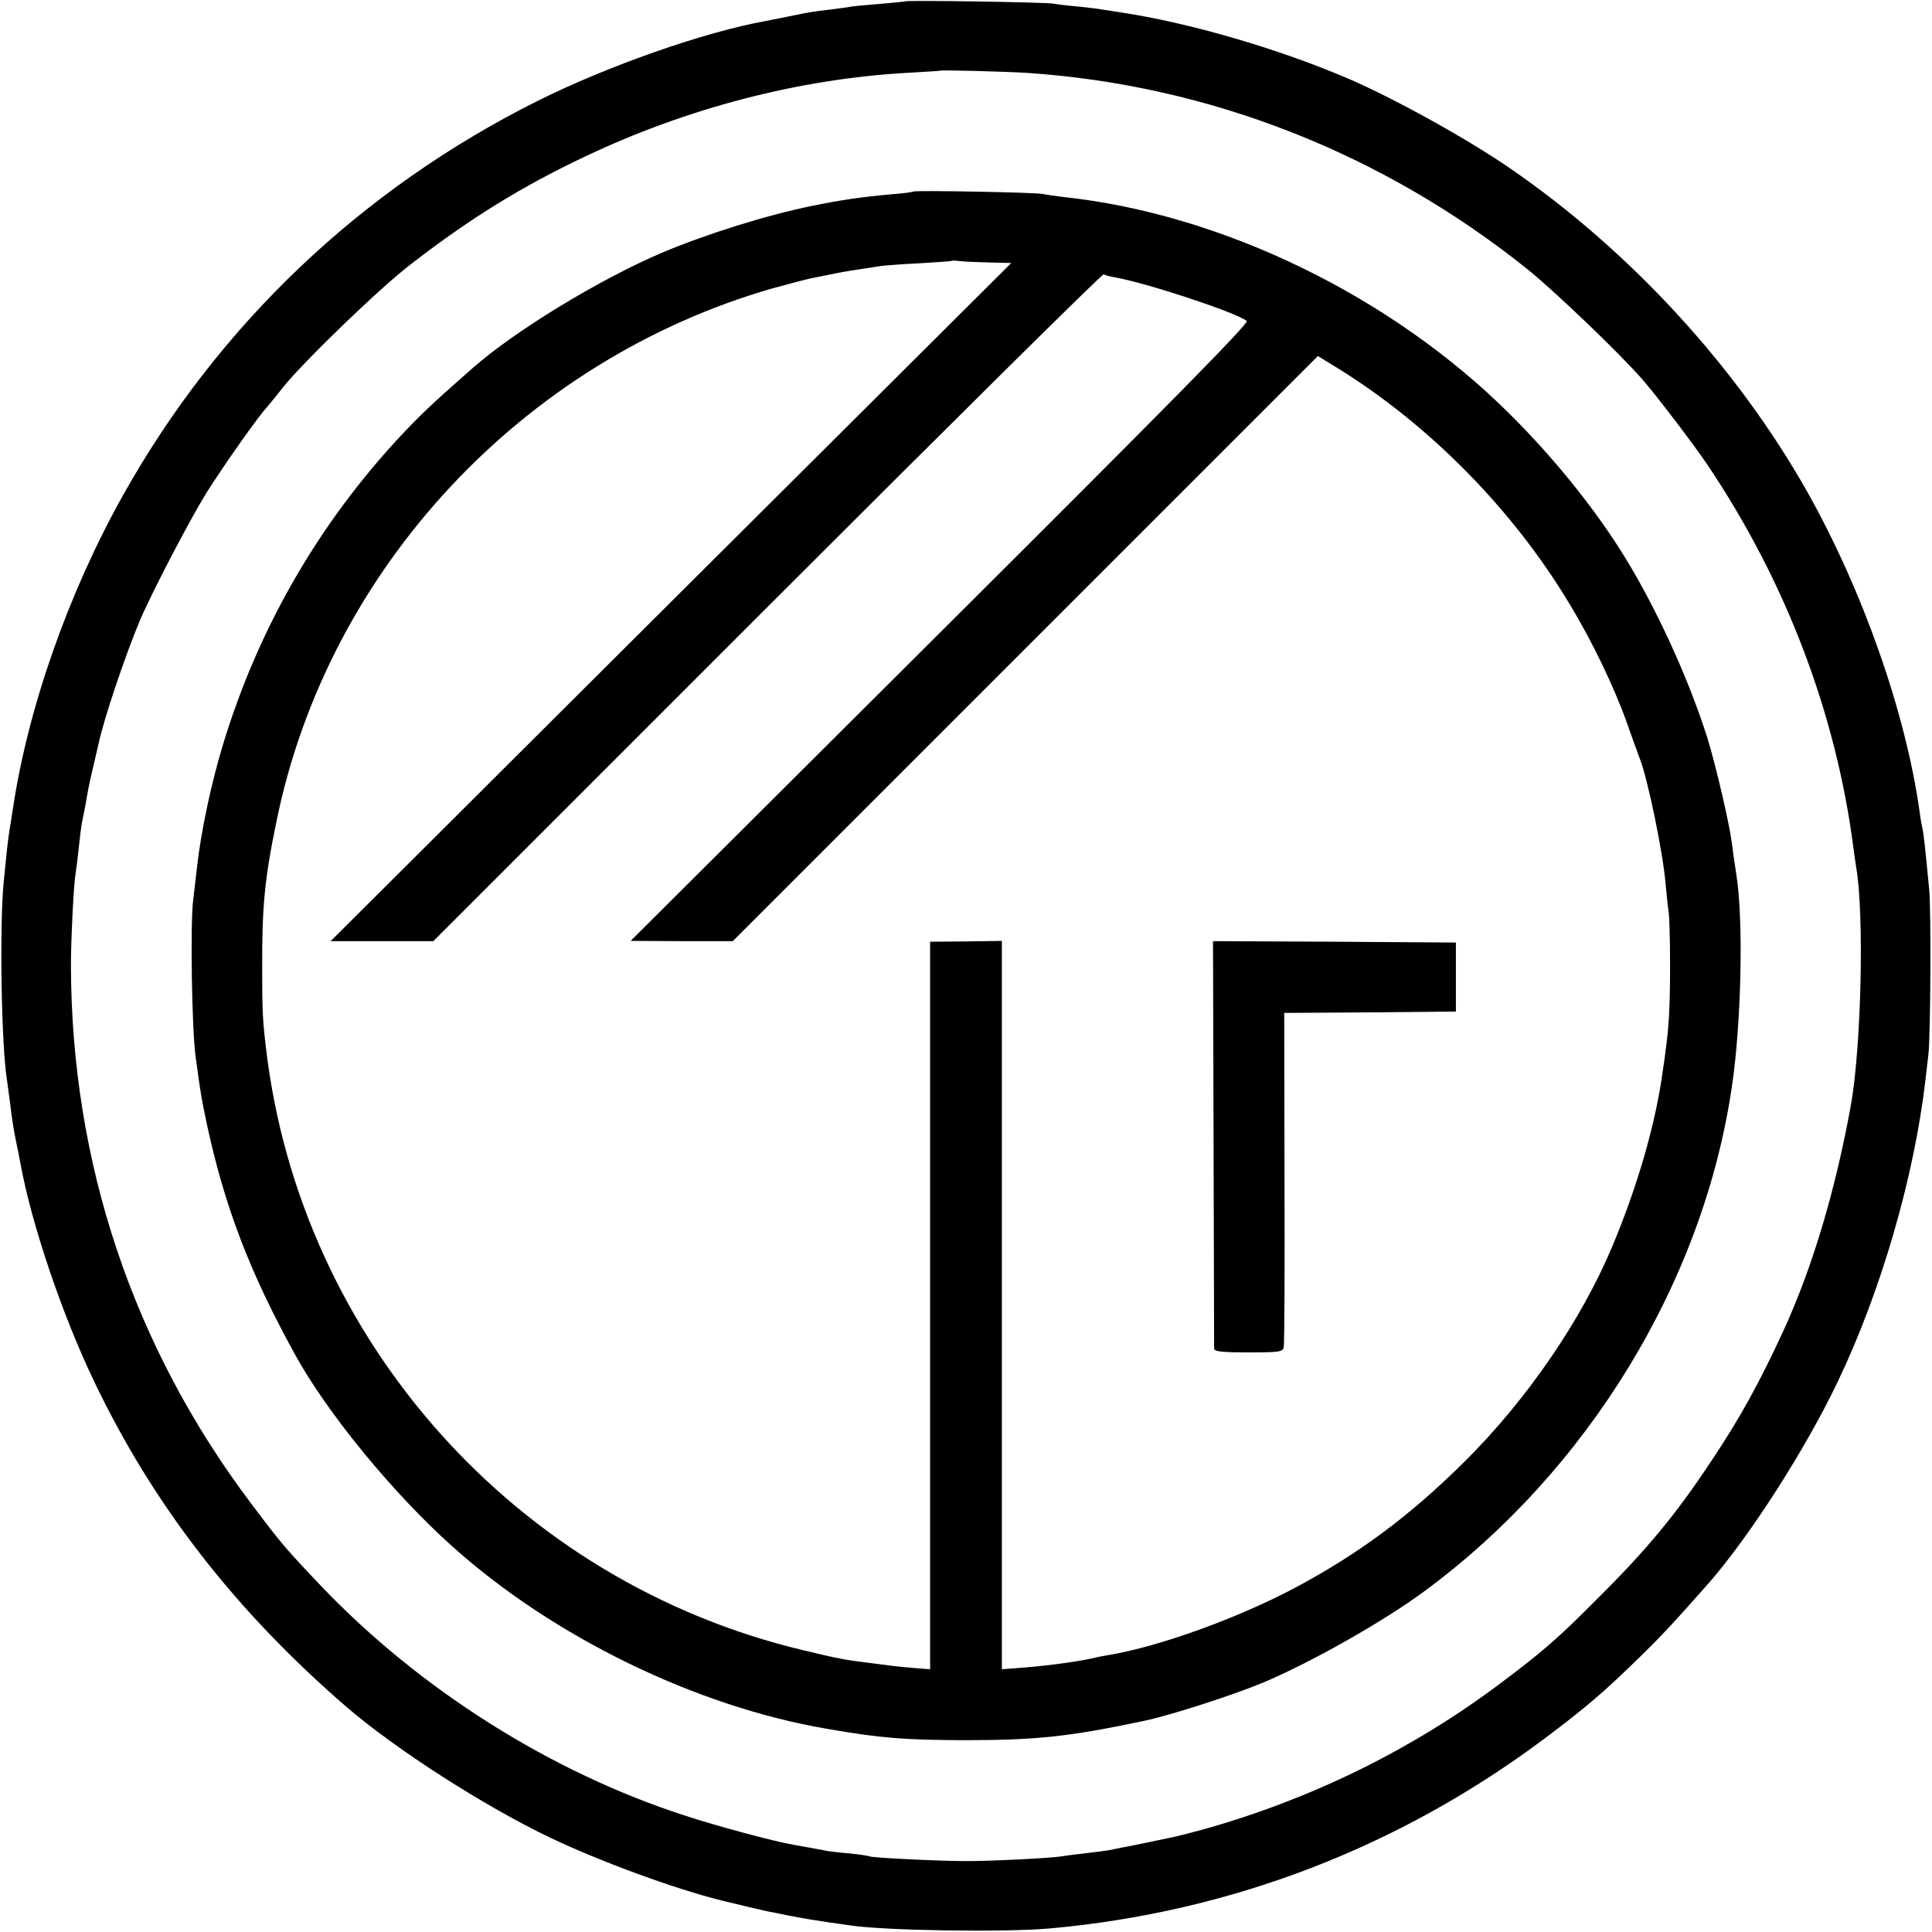
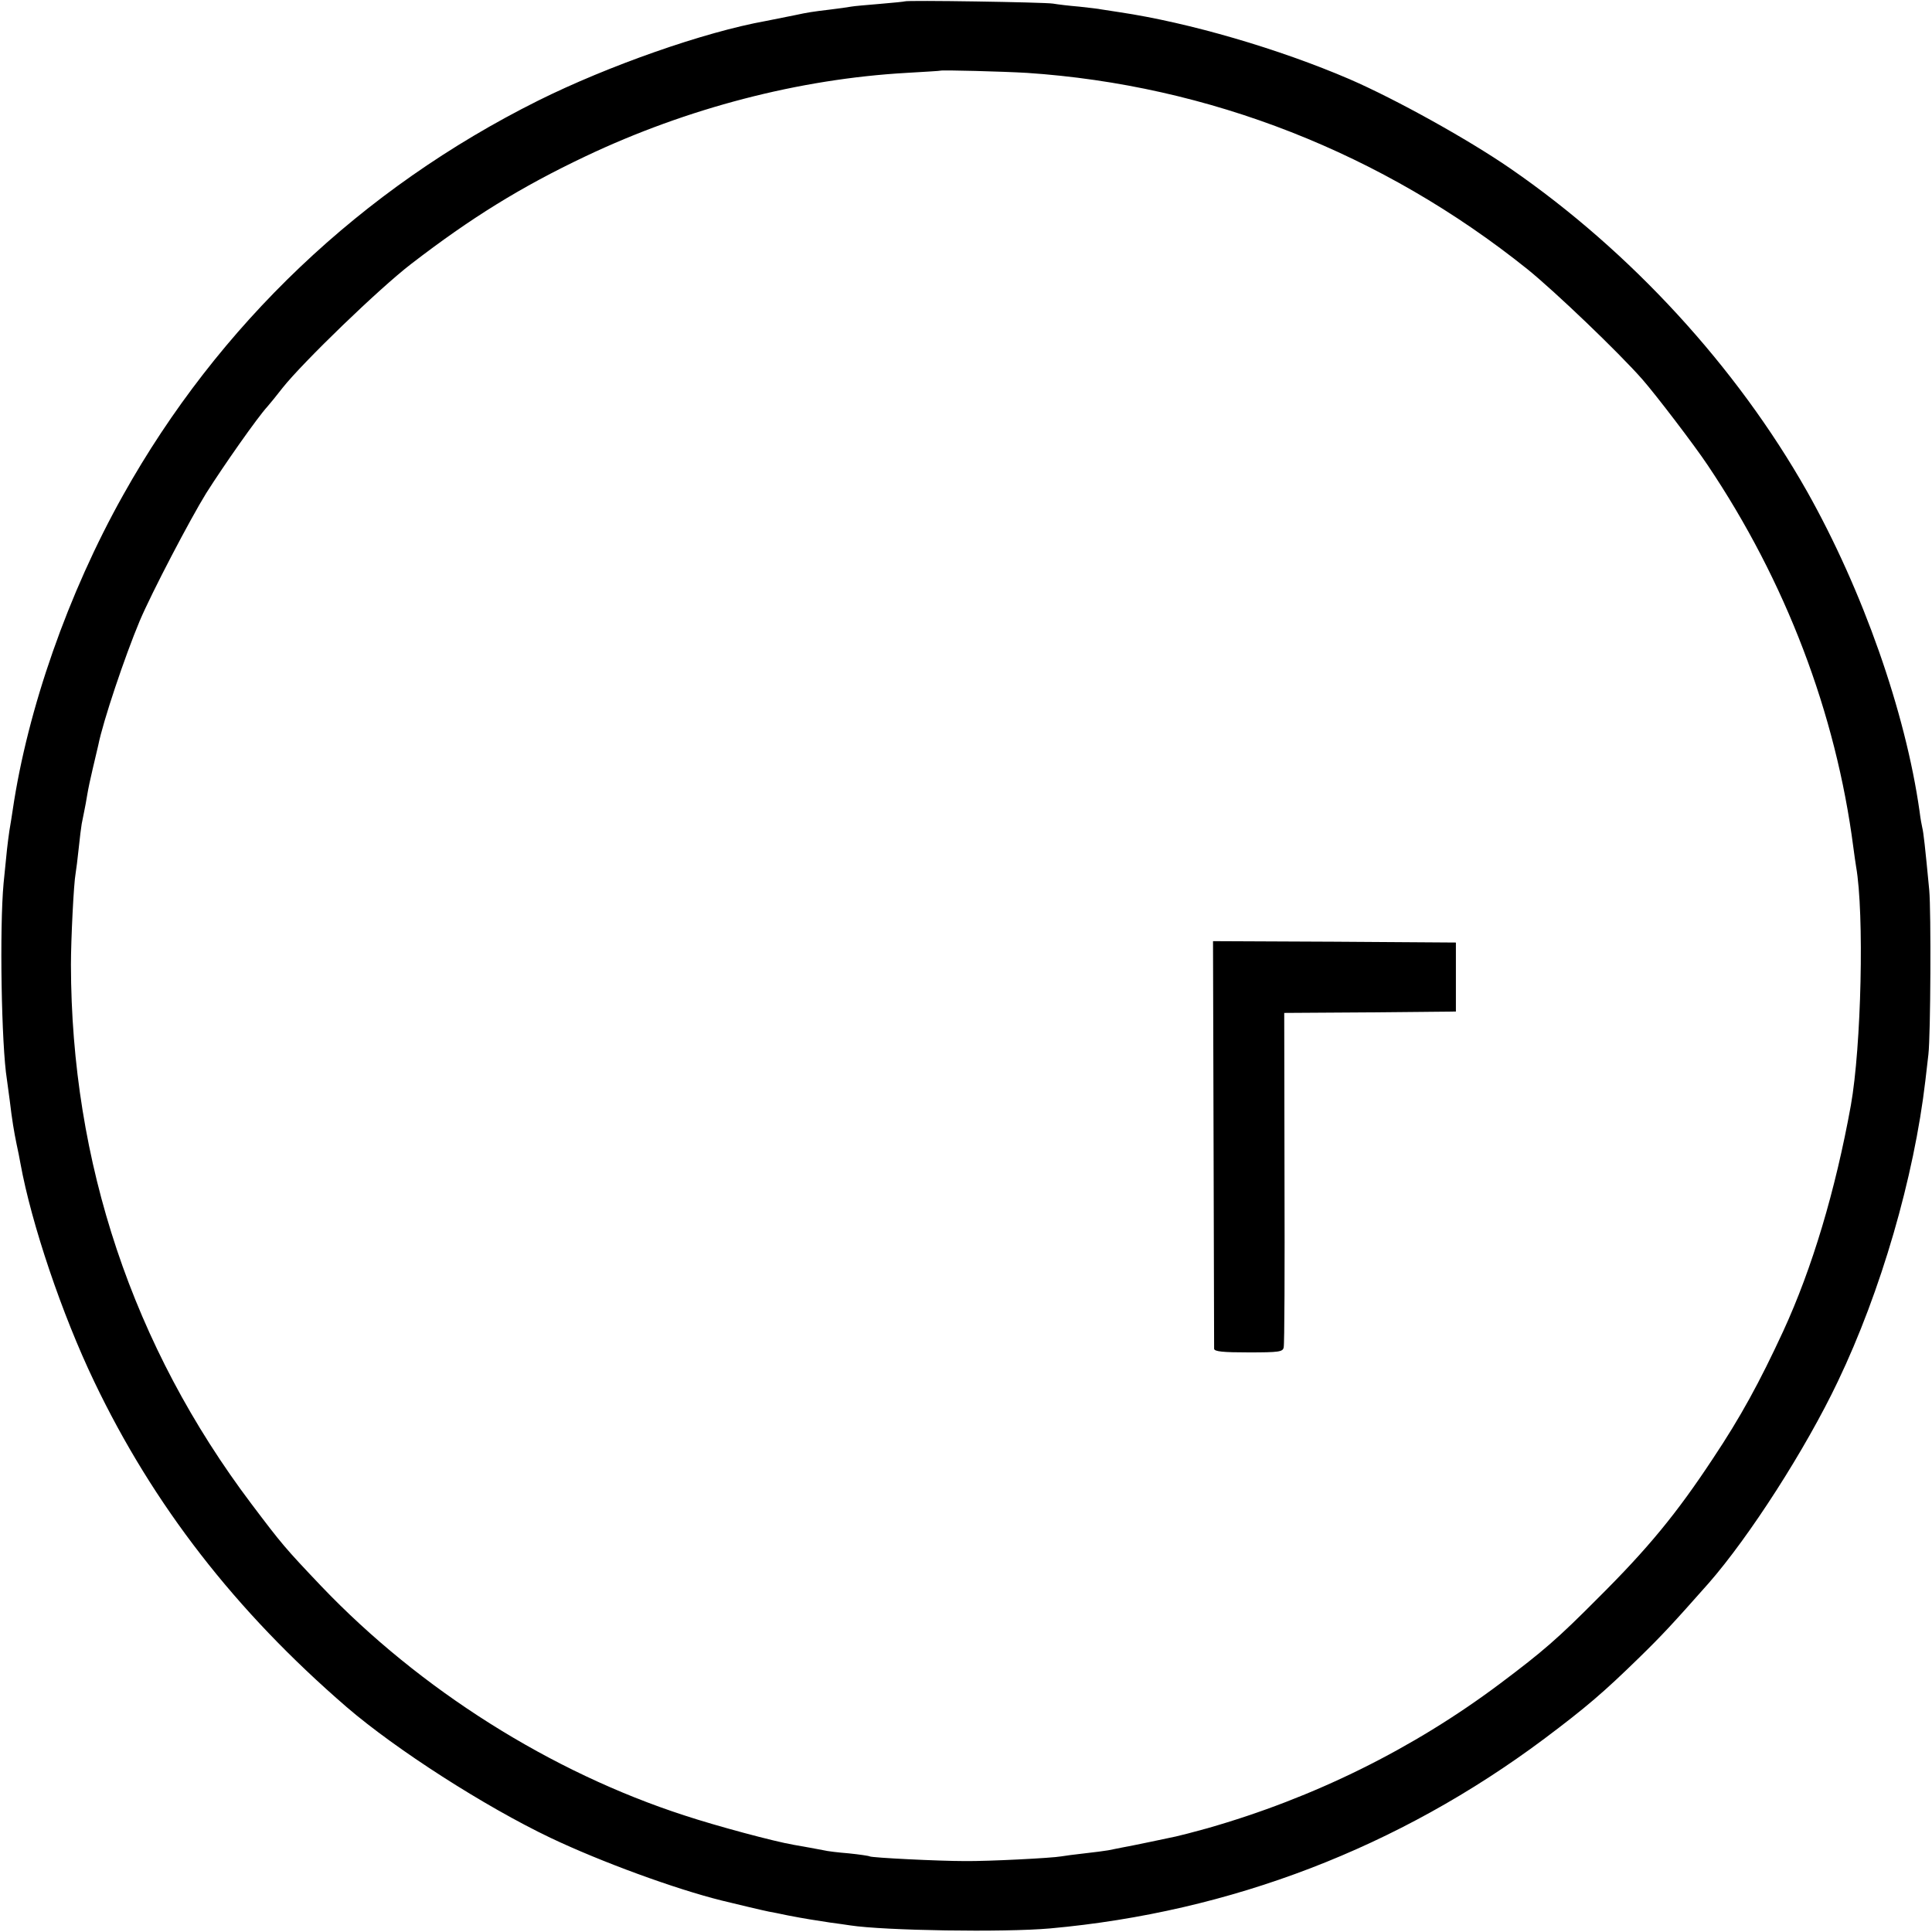
<svg xmlns="http://www.w3.org/2000/svg" version="1.0" width="700pt" height="700pt" viewBox="0 0 700 700" preserveAspectRatio="xMidYMid meet">
  <g transform="translate(0,700) scale(0.1,-0.1)" fill="#000000" stroke="none">
    <path d="M3278 6995 c-1 -1 -42 -5 -89 -9 -47 -4 -95 -8 -105 -10 -10 -2 -46 -7 -79 -11 -59 -7 -79 -10 -125 -20 -34 -7 -69 -14 -105 -21 -223 -40 -571 -162 -826 -289 -639 -319 -1158 -812 -1503 -1429 -199 -355 -346 -775 -400 -1141 -2 -16 -8 -50 -12 -75 -7 -50 -9 -66 -21 -190 -15 -162 -8 -588 12 -711 2 -13 6 -46 10 -74 9 -76 16 -116 25 -160 5 -22 11 -53 14 -70 40 -220 151 -548 267 -790 214 -448 512 -832 915 -1180 179 -154 500 -360 739 -474 183 -87 451 -185 620 -227 53 -13 154 -37 170 -40 11 -2 43 -8 70 -14 62 -12 95 -17 154 -26 25 -3 57 -8 71 -10 124 -19 557 -26 725 -11 654 59 1263 293 1790 687 152 114 216 169 344 294 83 81 121 122 252 270 147 168 351 485 468 731 156 326 276 739 317 1090 4 33 9 76 11 95 8 70 10 517 3 595 -15 158 -21 210 -25 225 -2 8 -7 35 -10 60 -51 361 -206 801 -408 1160 -256 452 -639 869 -1074 1169 -152 105 -415 251 -583 324 -256 110 -580 205 -835 243 -27 4 -57 9 -65 10 -8 2 -44 6 -80 10 -36 3 -78 8 -95 11 -32 5 -531 13 -537 8z m442 -259 c660 -44 1290 -291 1815 -712 100 -81 329 -300 416 -399 49 -56 188 -238 236 -310 283 -421 465 -899 528 -1385 3 -25 8 -56 10 -70 30 -170 19 -652 -19 -865 -56 -309 -140 -590 -245 -818 -86 -186 -155 -312 -255 -462 -132 -200 -235 -325 -416 -505 -145 -146 -199 -193 -355 -310 -316 -237 -675 -414 -1060 -524 -50 -14 -101 -27 -115 -30 -14 -3 -56 -12 -95 -20 -38 -8 -83 -17 -100 -20 -16 -3 -39 -8 -50 -10 -11 -2 -49 -7 -85 -11 -36 -4 -74 -9 -85 -11 -32 -6 -265 -18 -350 -17 -93 0 -336 12 -344 17 -3 2 -37 7 -76 11 -38 3 -79 8 -90 11 -25 5 -70 13 -110 20 -70 12 -279 68 -394 106 -485 157 -959 456 -1317 831 -132 139 -142 151 -253 298 -430 570 -653 1237 -654 1954 0 89 10 295 17 331 2 11 7 51 11 89 4 39 9 79 11 90 2 11 6 31 9 45 3 14 8 41 11 60 3 19 12 62 20 95 8 33 17 71 20 85 17 86 96 321 150 450 45 106 183 369 241 463 64 101 186 275 222 314 9 10 34 41 55 68 74 93 350 360 466 449 217 167 396 278 632 390 367 174 773 280 1163 302 66 4 121 7 122 8 4 3 230 -3 313 -8z" />
-     <path d="M3309 6306 c-2 -2 -38 -7 -79 -10 -113 -10 -185 -21 -288 -42 -163 -33 -383 -102 -542 -169 -226 -96 -537 -285 -689 -420 -123 -108 -163 -145 -216 -199 -321 -329 -555 -726 -688 -1167 -41 -134 -79 -313 -93 -439 -3 -30 -10 -84 -14 -120 -11 -85 -5 -474 9 -570 19 -142 22 -155 42 -250 64 -294 154 -530 317 -826 116 -212 356 -505 572 -698 366 -328 882 -579 1357 -660 196 -34 277 -40 493 -41 266 0 381 12 660 71 93 20 314 91 425 137 172 72 436 221 585 331 596 439 1014 1126 1116 1836 33 227 41 591 16 755 -6 39 -14 93 -17 120 -10 76 -60 289 -90 385 -72 226 -197 495 -319 685 -106 165 -246 336 -396 485 -428 426 -1040 724 -1615 786 -27 3 -61 8 -75 11 -28 6 -466 14 -471 9z m276 -257 l79 -2 -1233 -1228 -1233 -1229 186 0 186 0 1210 1210 c666 666 1214 1209 1219 1206 4 -3 23 -8 41 -11 114 -20 439 -127 477 -158 10 -7 -285 -306 -1110 -1128 l-1122 -1118 185 -1 185 0 1060 1060 1060 1060 75 -46 c333 -207 633 -513 836 -851 83 -137 161 -299 209 -433 20 -58 41 -114 45 -125 29 -71 86 -346 95 -460 4 -44 9 -89 11 -100 2 -11 5 -94 5 -185 0 -154 -4 -232 -17 -322 -2 -21 -7 -50 -9 -65 -25 -189 -91 -419 -183 -638 -112 -268 -310 -557 -536 -781 -197 -196 -385 -335 -616 -458 -208 -110 -488 -211 -670 -242 -14 -2 -45 -8 -70 -14 -67 -14 -180 -28 -267 -34 l-53 -4 0 1319 0 1320 -130 -2 -130 -1 0 -1318 0 -1318 -52 4 c-29 2 -66 6 -83 8 -16 2 -55 7 -85 11 -88 11 -108 14 -240 46 -1039 247 -1821 1123 -1946 2179 -13 110 -14 138 -14 295 -1 219 9 323 52 530 186 913 891 1669 1796 1930 65 18 131 35 147 38 17 3 55 11 85 17 30 6 73 13 95 16 22 3 51 8 65 10 14 2 77 7 140 10 63 4 116 7 118 9 1 1 15 1 30 -1 15 -2 63 -4 107 -5z" />
    <path d="M4397 2858 c1 -403 2 -739 2 -745 1 -10 33 -13 125 -13 110 0 124 2 127 18 3 9 4 286 3 614 l-1 598 311 2 311 3 0 125 0 125 -440 3 -440 2 2 -732z" />
  </g>
</svg>